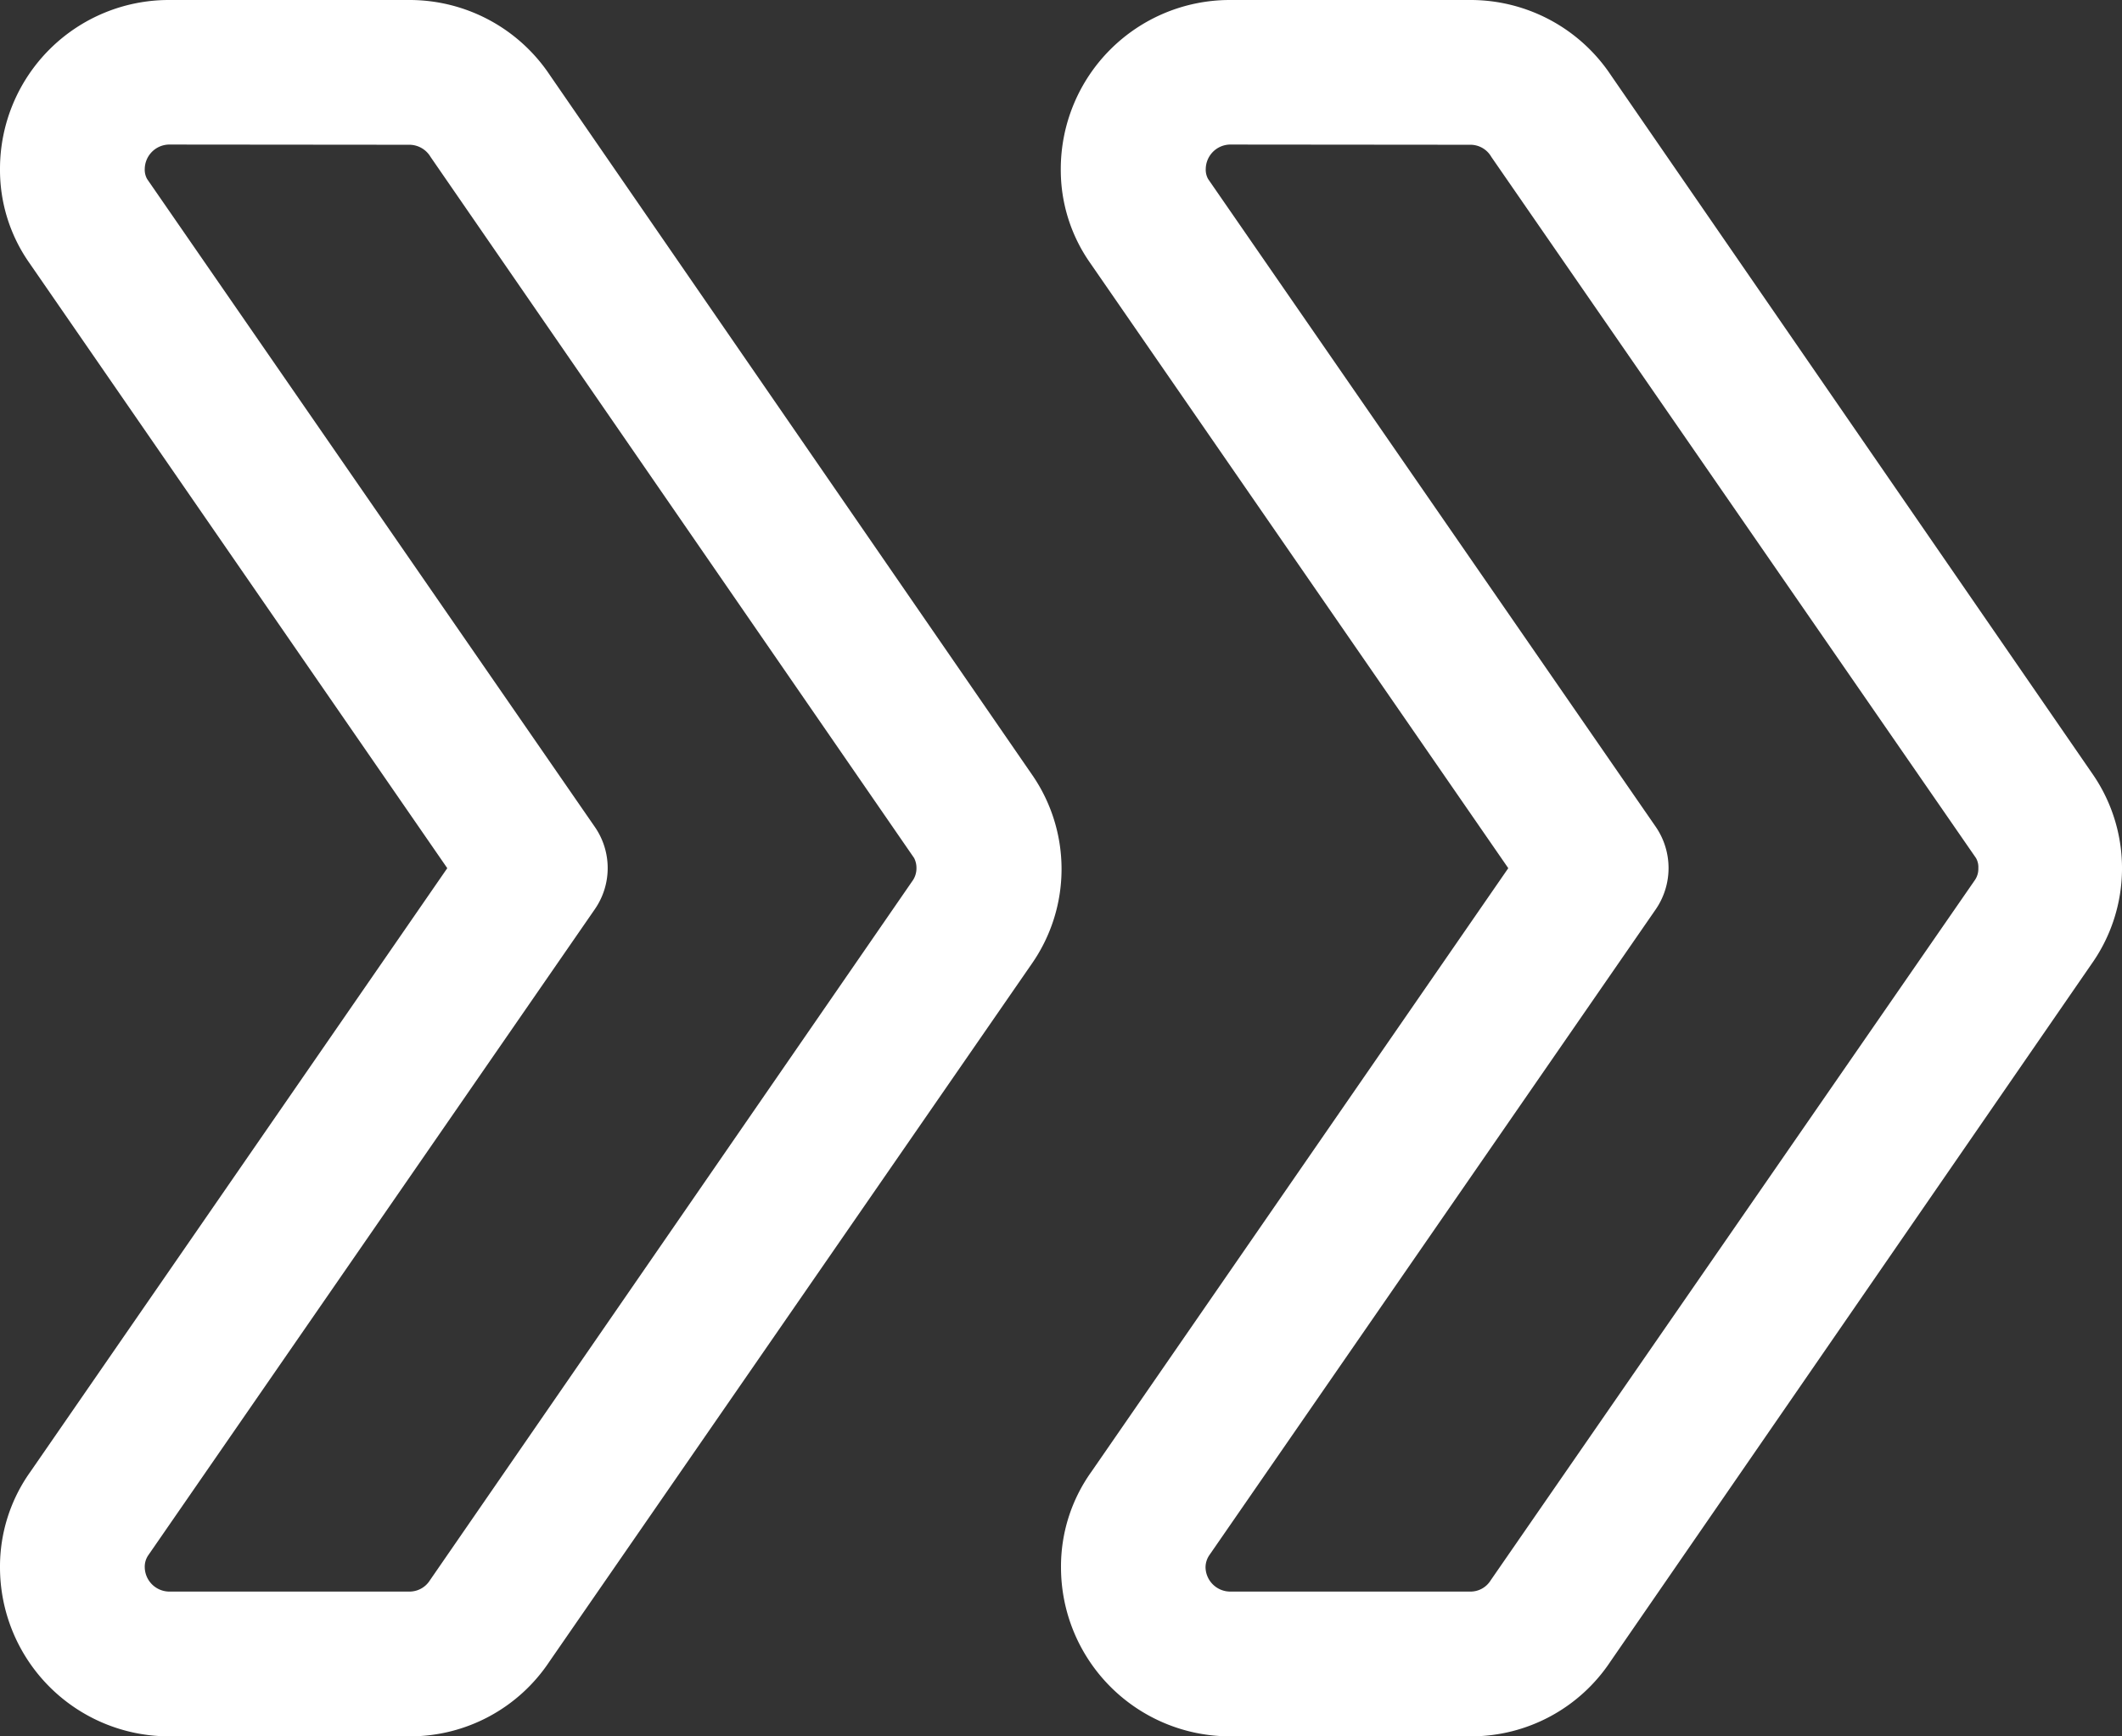
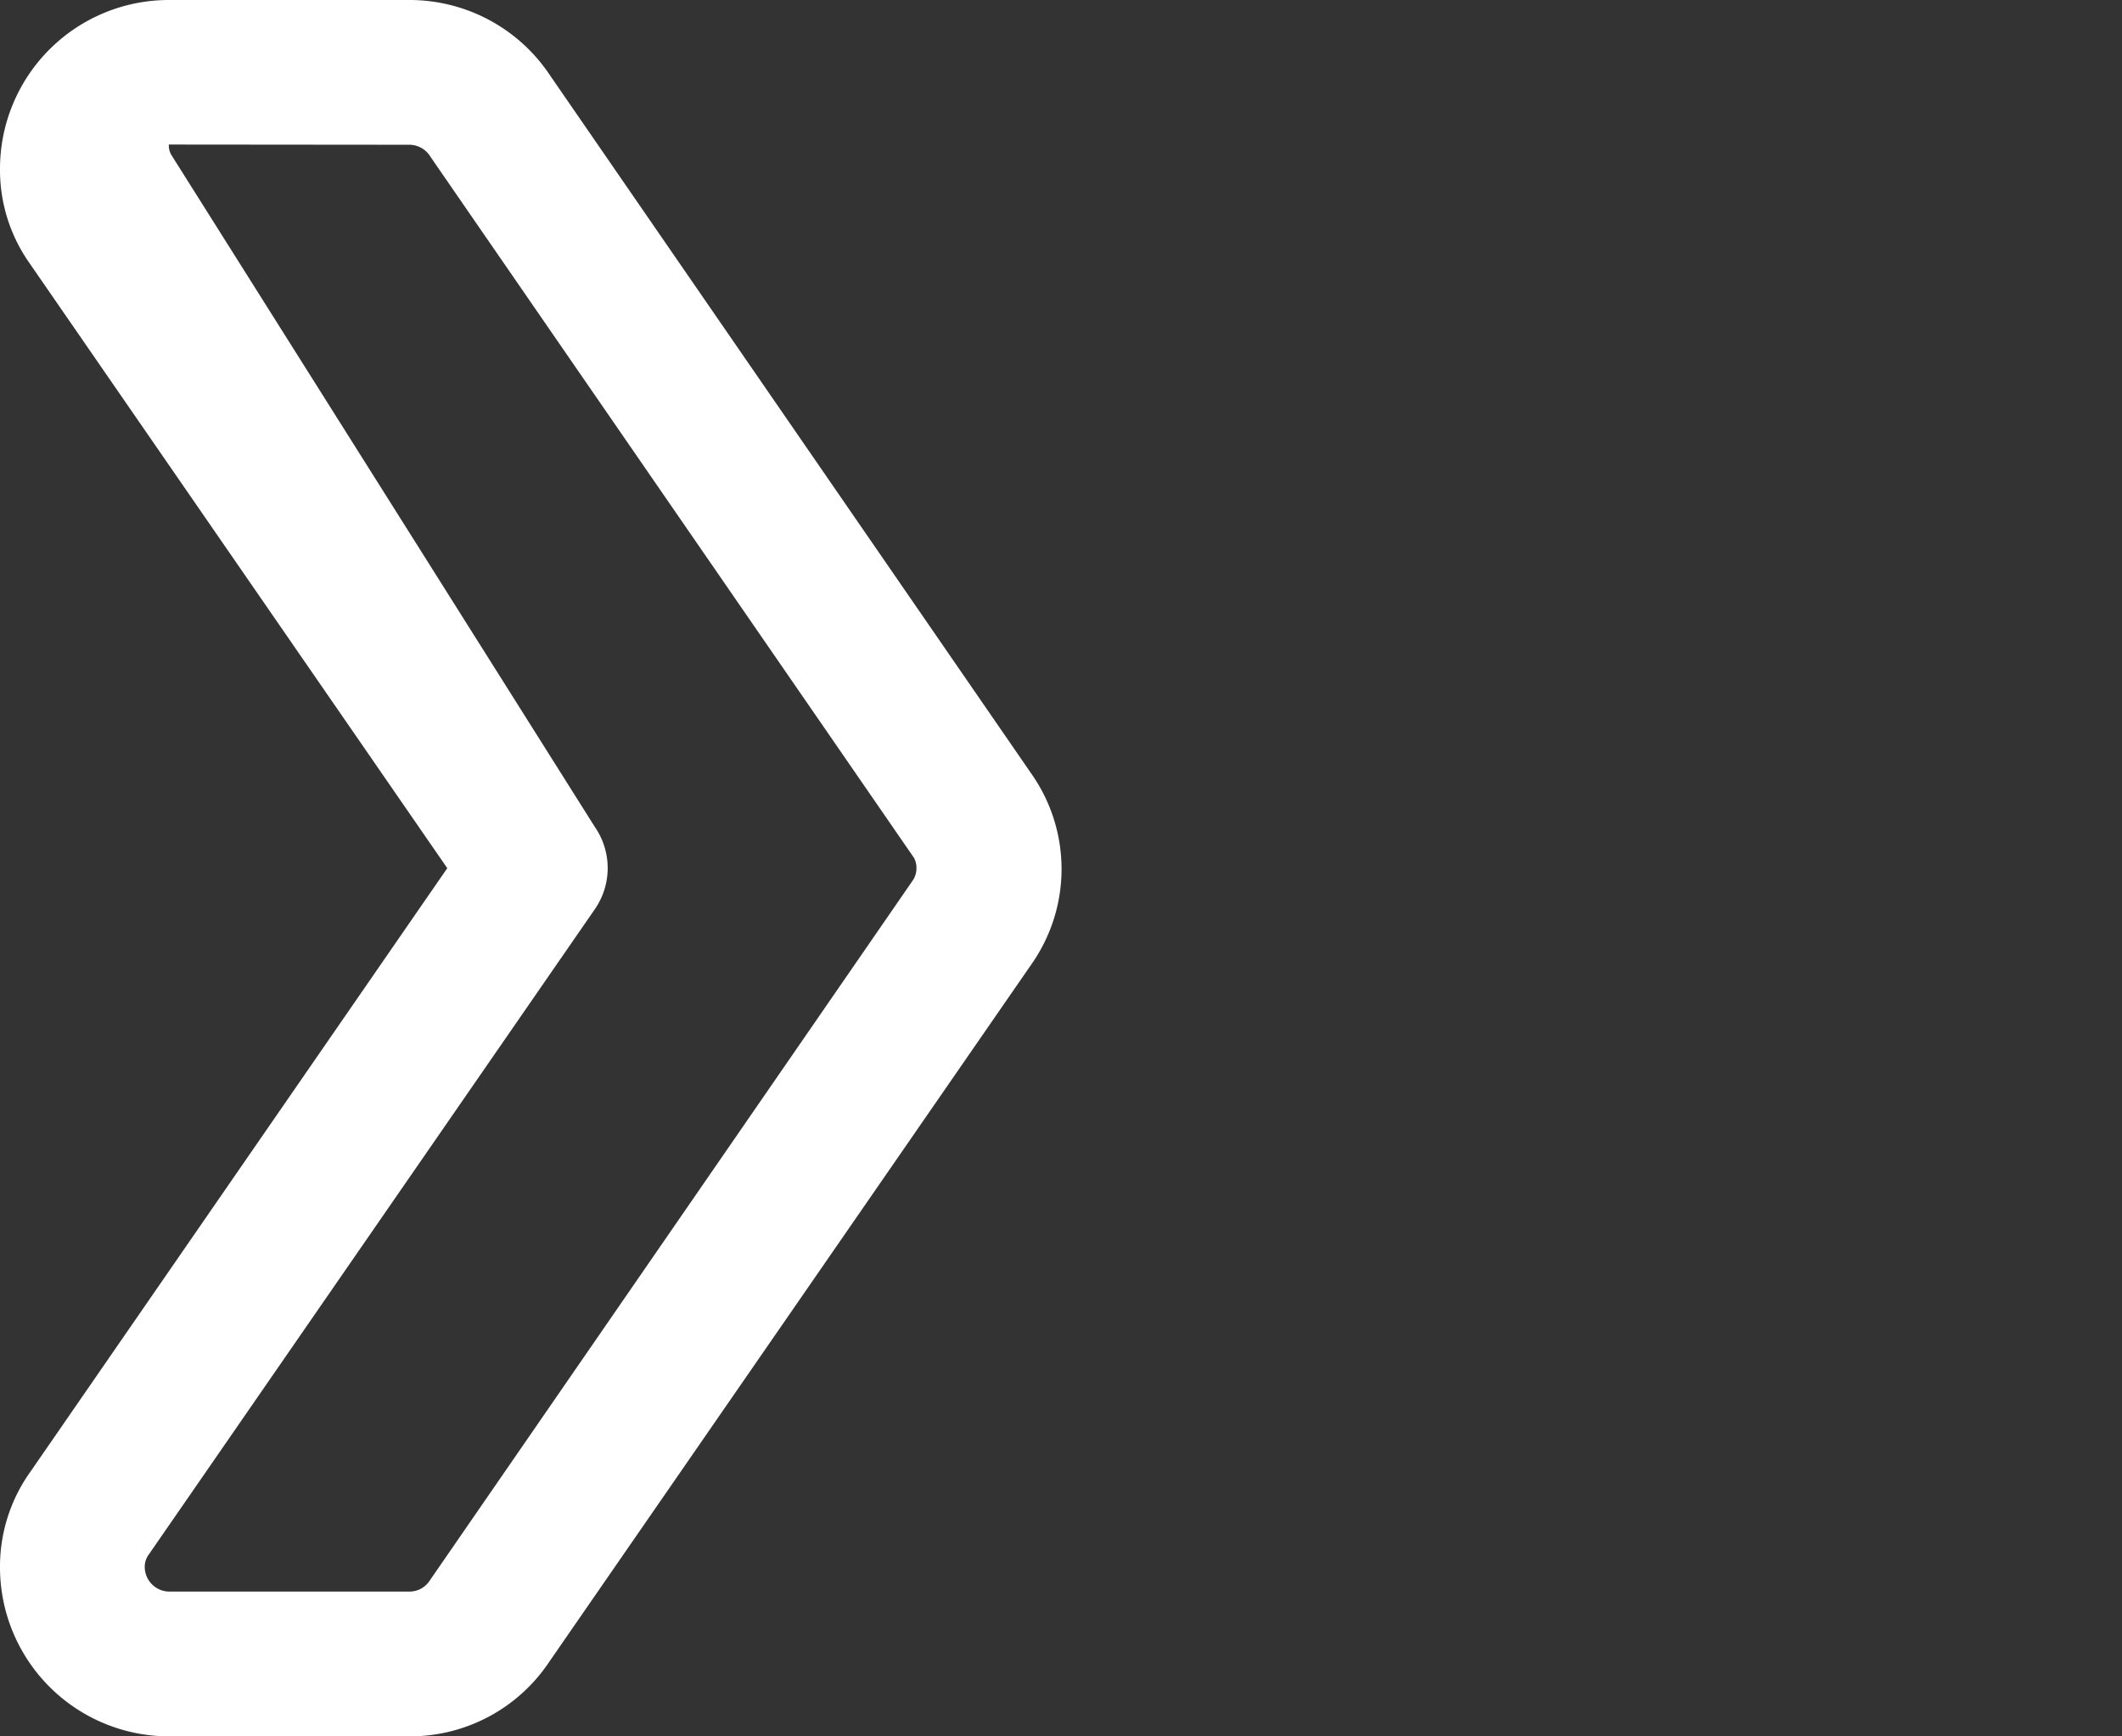
<svg xmlns="http://www.w3.org/2000/svg" viewBox="0 0 97.78 80">
  <rect x="0" y="0" width="97.78" height="80" fill="#333333" stroke="none" />
  <defs>
    <style>.cls-1{fill:#fff;}</style>
  </defs>
  <g id="Laag_2" data-name="Laag 2">
    <g id="Laag_1-2" data-name="Laag 1">
-       <path id="Path_146" data-name="Path 146" class="cls-1" d="M18.89,80H7.78A7.79,7.79,0,0,1,0,72.22a7.51,7.51,0,0,1,1.4-4.41L20.61,40,1.35,12.11A7.45,7.45,0,0,1,0,7.78,7.78,7.78,0,0,1,7.78,0H18.89a7.77,7.77,0,0,1,6.46,3.48L47.54,35.67a7.63,7.63,0,0,1,0,8.74L25.32,76.55A7.71,7.71,0,0,1,18.89,80ZM7.78,6.66A1.14,1.14,0,0,0,6.67,7.78a.88.88,0,0,0,.11.47L27.41,38.1a3.33,3.33,0,0,1,0,3.79L6.83,71.66a.93.93,0,0,0-.16.55,1.14,1.14,0,0,0,1.11,1.12H18.89a1.11,1.11,0,0,0,.92-.52L42.07,40.55a1,1,0,0,0,.16-.55,1,1,0,0,0-.11-.47L19.84,7.23a1.14,1.14,0,0,0-.95-.56Z" />
-       <path id="Path_147" data-name="Path 147" class="cls-1" d="M67.78,80H56.67a7.79,7.79,0,0,1-7.78-7.78,7.49,7.49,0,0,1,1.4-4.41L69.5,40,50.23,12.11a7.45,7.45,0,0,1-1.35-4.33A7.79,7.79,0,0,1,56.67,0H67.78a7.77,7.77,0,0,1,6.46,3.48L96.43,35.67a7.63,7.63,0,0,1-.05,8.74L74.21,76.55A7.71,7.71,0,0,1,67.78,80ZM56.67,6.66a1.14,1.14,0,0,0-1.11,1.12.88.88,0,0,0,.11.47L76.3,38.1a3.36,3.36,0,0,1,0,3.79L55.72,71.66a1,1,0,0,0-.17.55,1.14,1.14,0,0,0,1.12,1.12H67.78a1.09,1.09,0,0,0,.91-.52L91,40.55a.91.91,0,0,0,.16-.55.84.84,0,0,0-.11-.47L68.72,7.23a1.11,1.11,0,0,0-.94-.56Z" />
+       <path id="Path_146" data-name="Path 146" class="cls-1" d="M18.89,80H7.78A7.79,7.79,0,0,1,0,72.22a7.51,7.51,0,0,1,1.4-4.41L20.61,40,1.35,12.11A7.45,7.45,0,0,1,0,7.78,7.78,7.78,0,0,1,7.78,0H18.89a7.77,7.77,0,0,1,6.46,3.48L47.54,35.67a7.63,7.63,0,0,1,0,8.74L25.32,76.55A7.71,7.71,0,0,1,18.89,80ZM7.78,6.66a.88.88,0,0,0,.11.47L27.41,38.1a3.33,3.33,0,0,1,0,3.79L6.83,71.66a.93.93,0,0,0-.16.55,1.14,1.14,0,0,0,1.11,1.12H18.89a1.11,1.11,0,0,0,.92-.52L42.07,40.55a1,1,0,0,0,.16-.55,1,1,0,0,0-.11-.47L19.84,7.23a1.14,1.14,0,0,0-.95-.56Z" />
    </g>
  </g>
</svg>